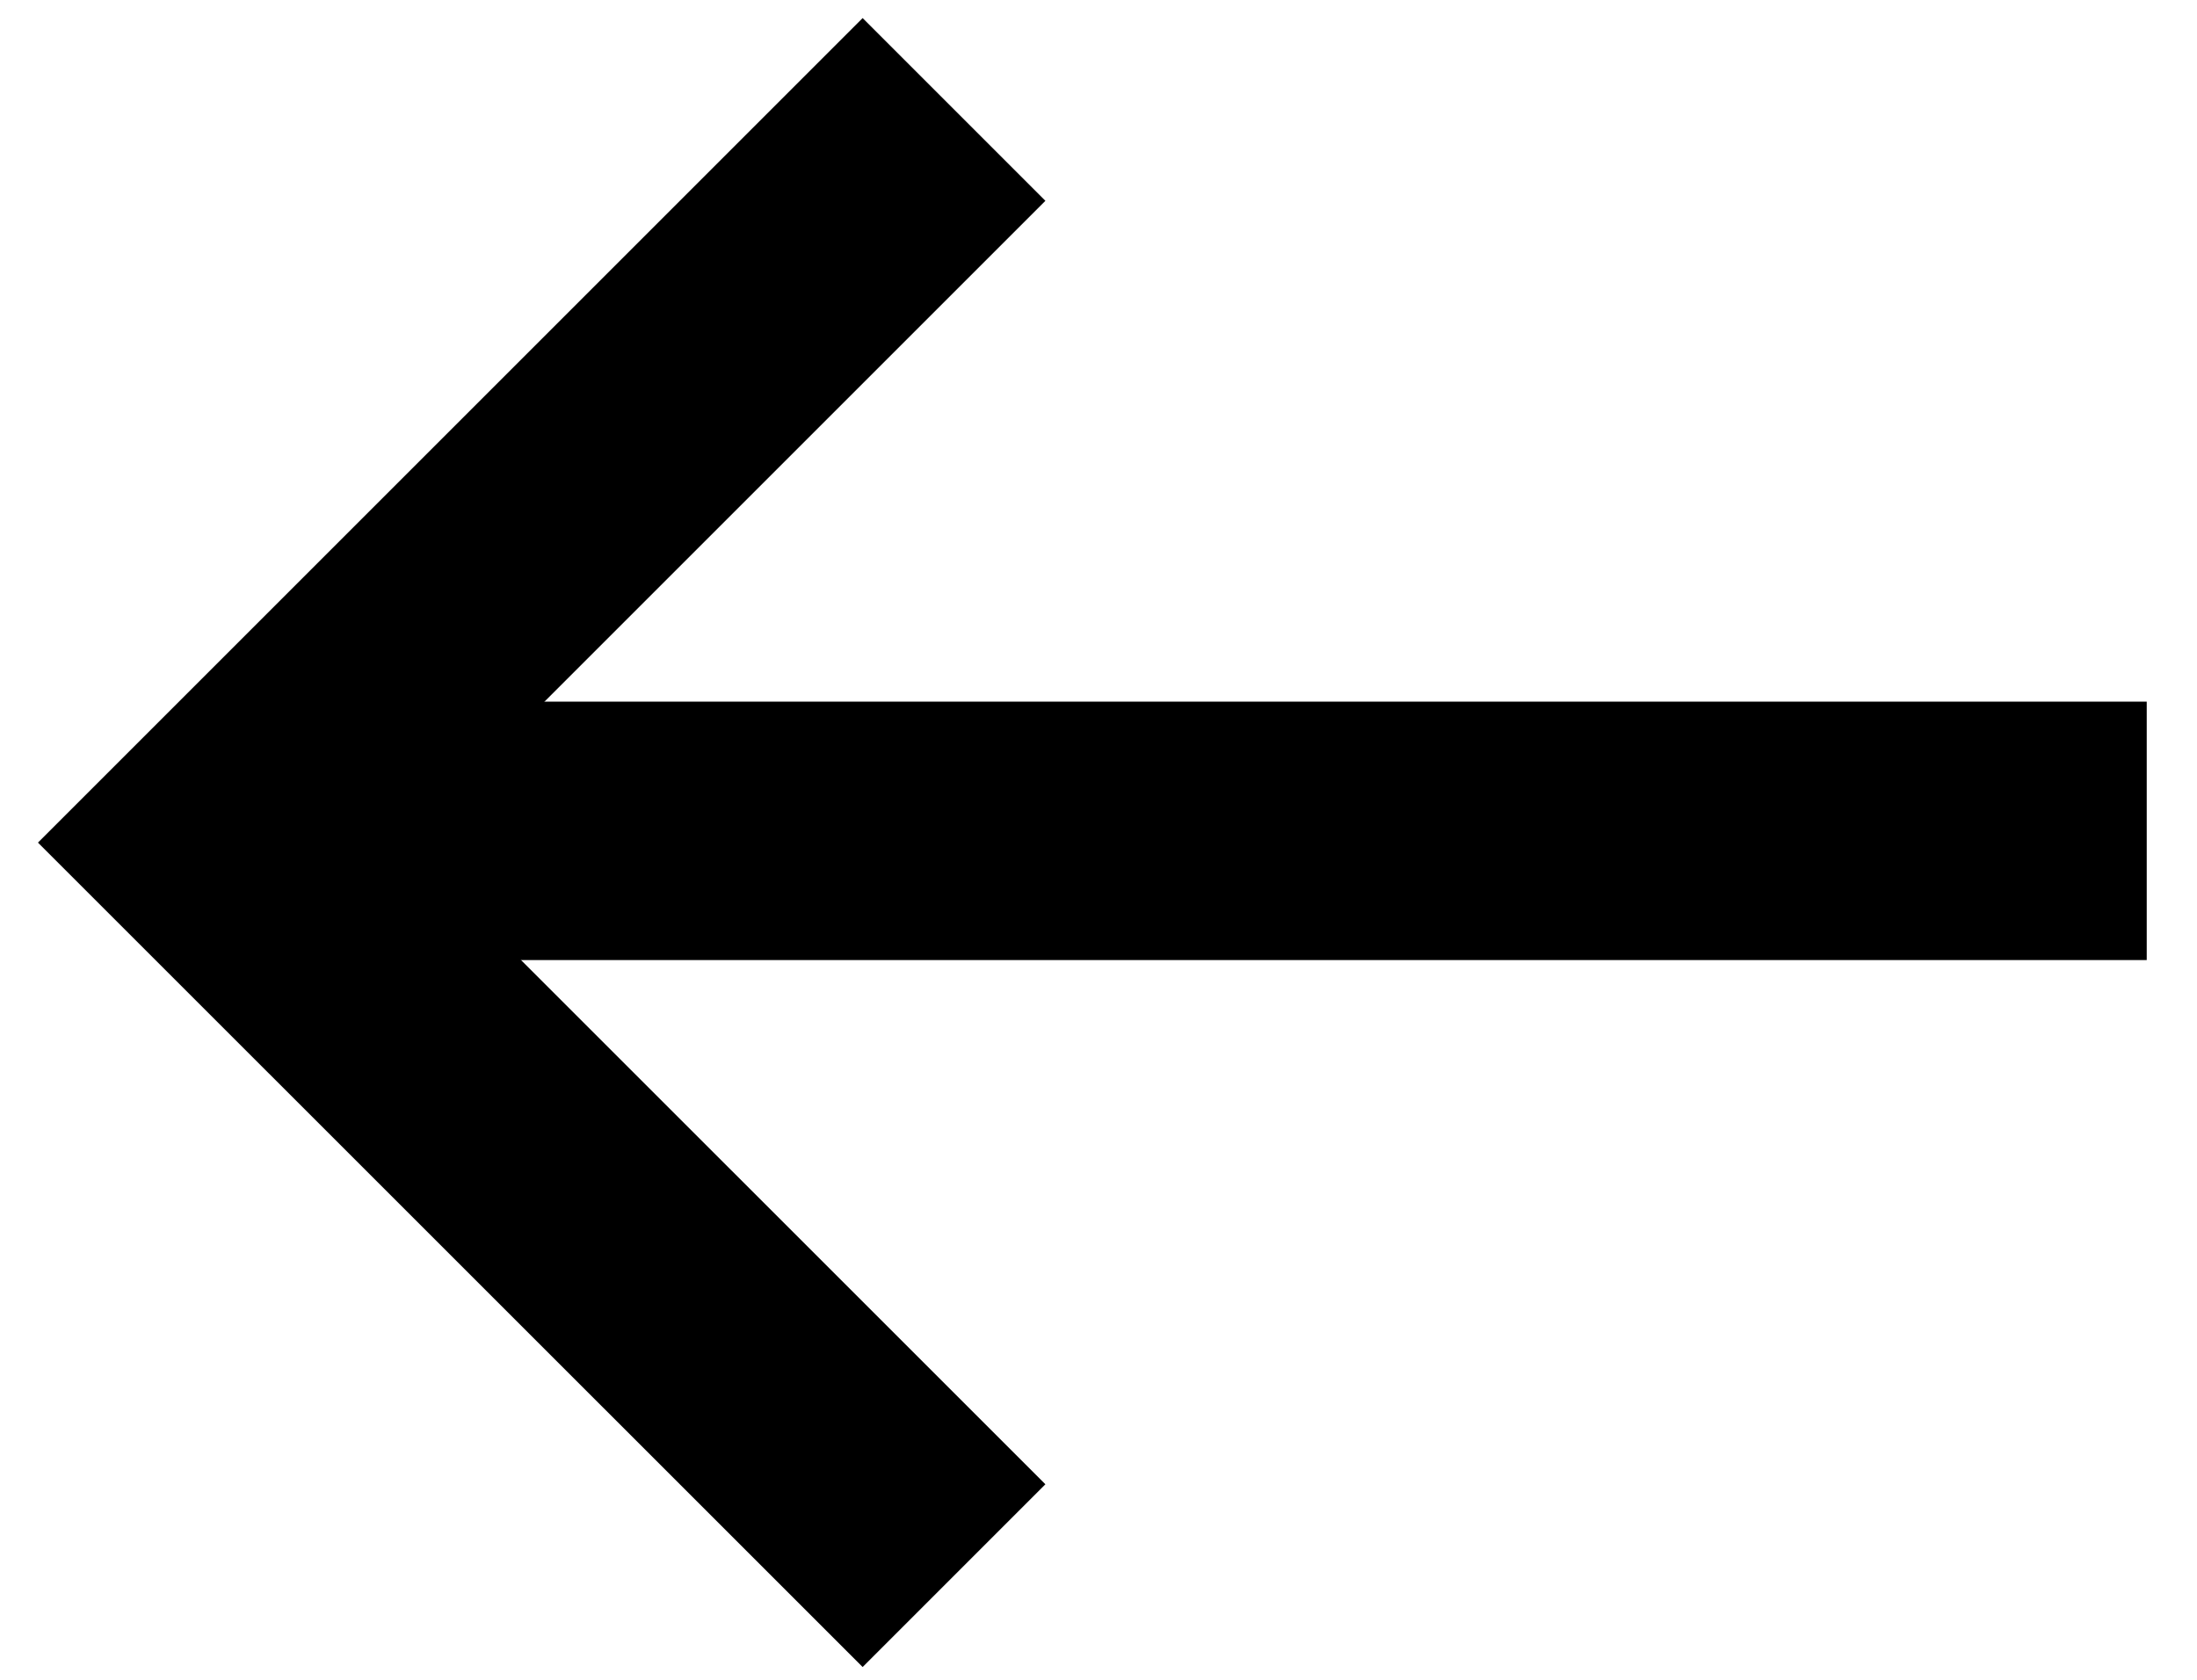
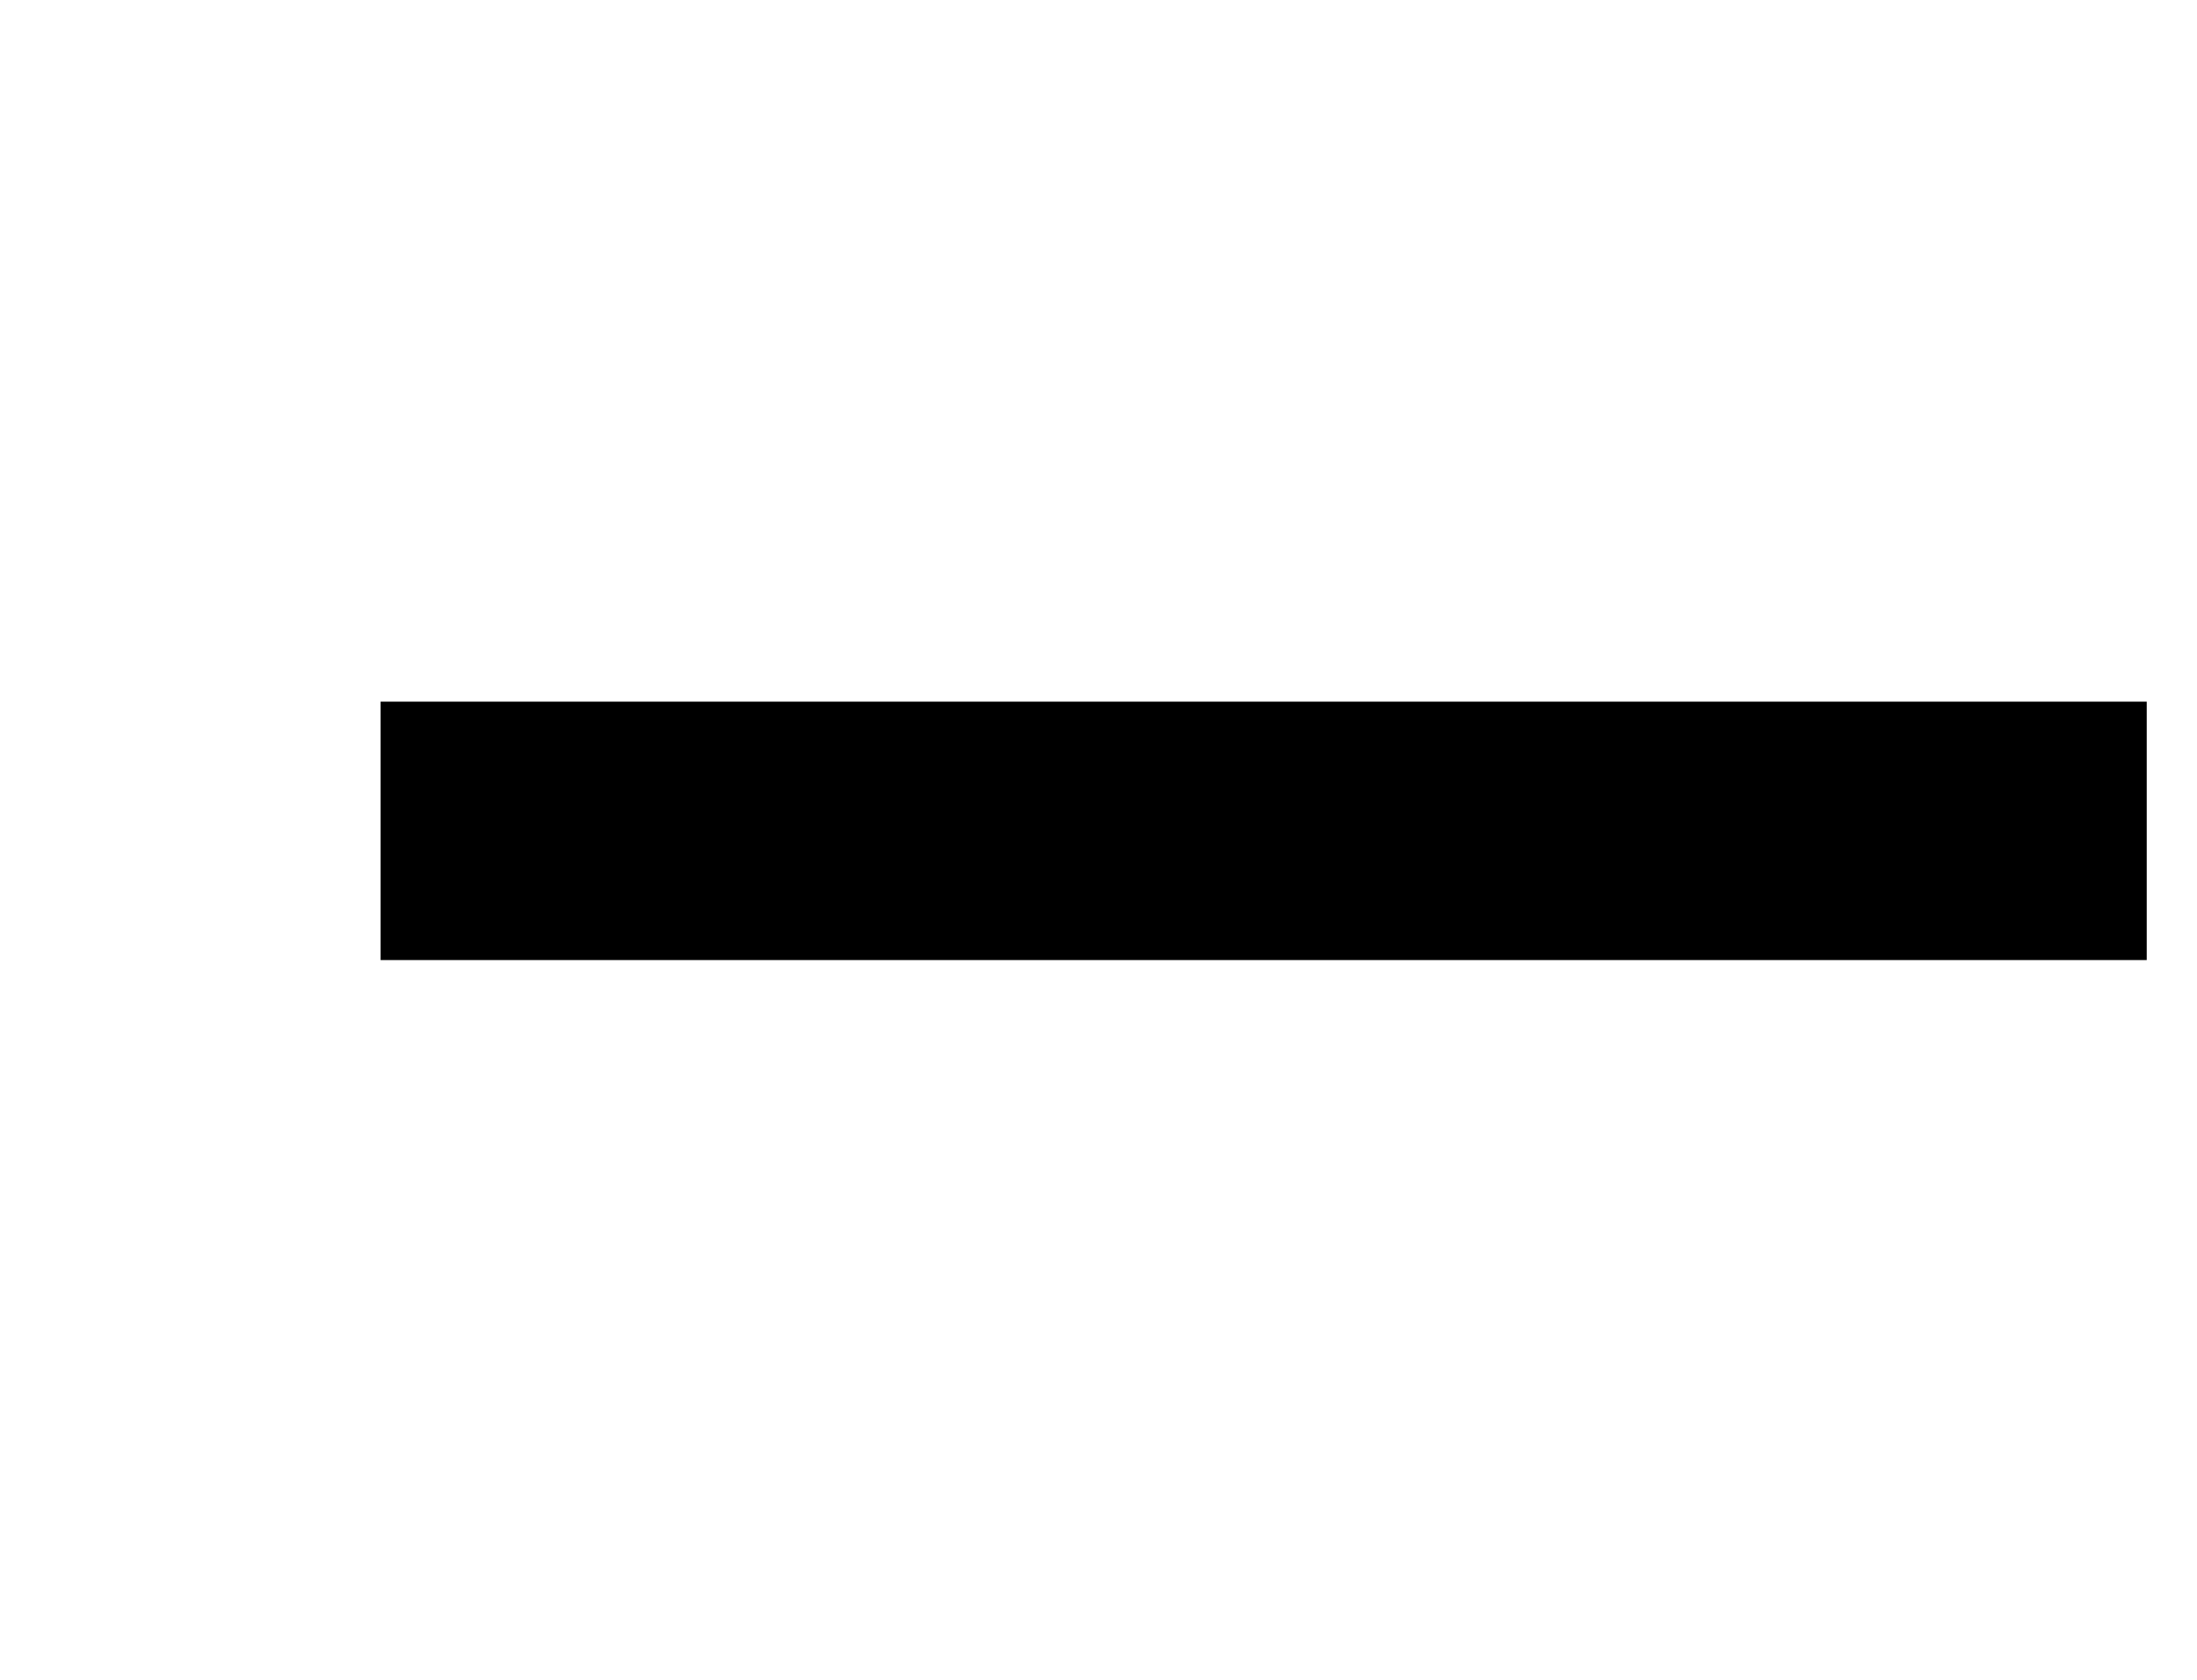
<svg xmlns="http://www.w3.org/2000/svg" width="17" height="13" viewBox="0 0 17 13" fill="none">
  <line x1="16.611" y1="6.43" x2="2.945" y2="6.43" stroke="black" stroke-width="2" />
-   <path d="M7.382 12.194L1.708 6.521L7.382 0.847" stroke="black" stroke-width="2" />
</svg>